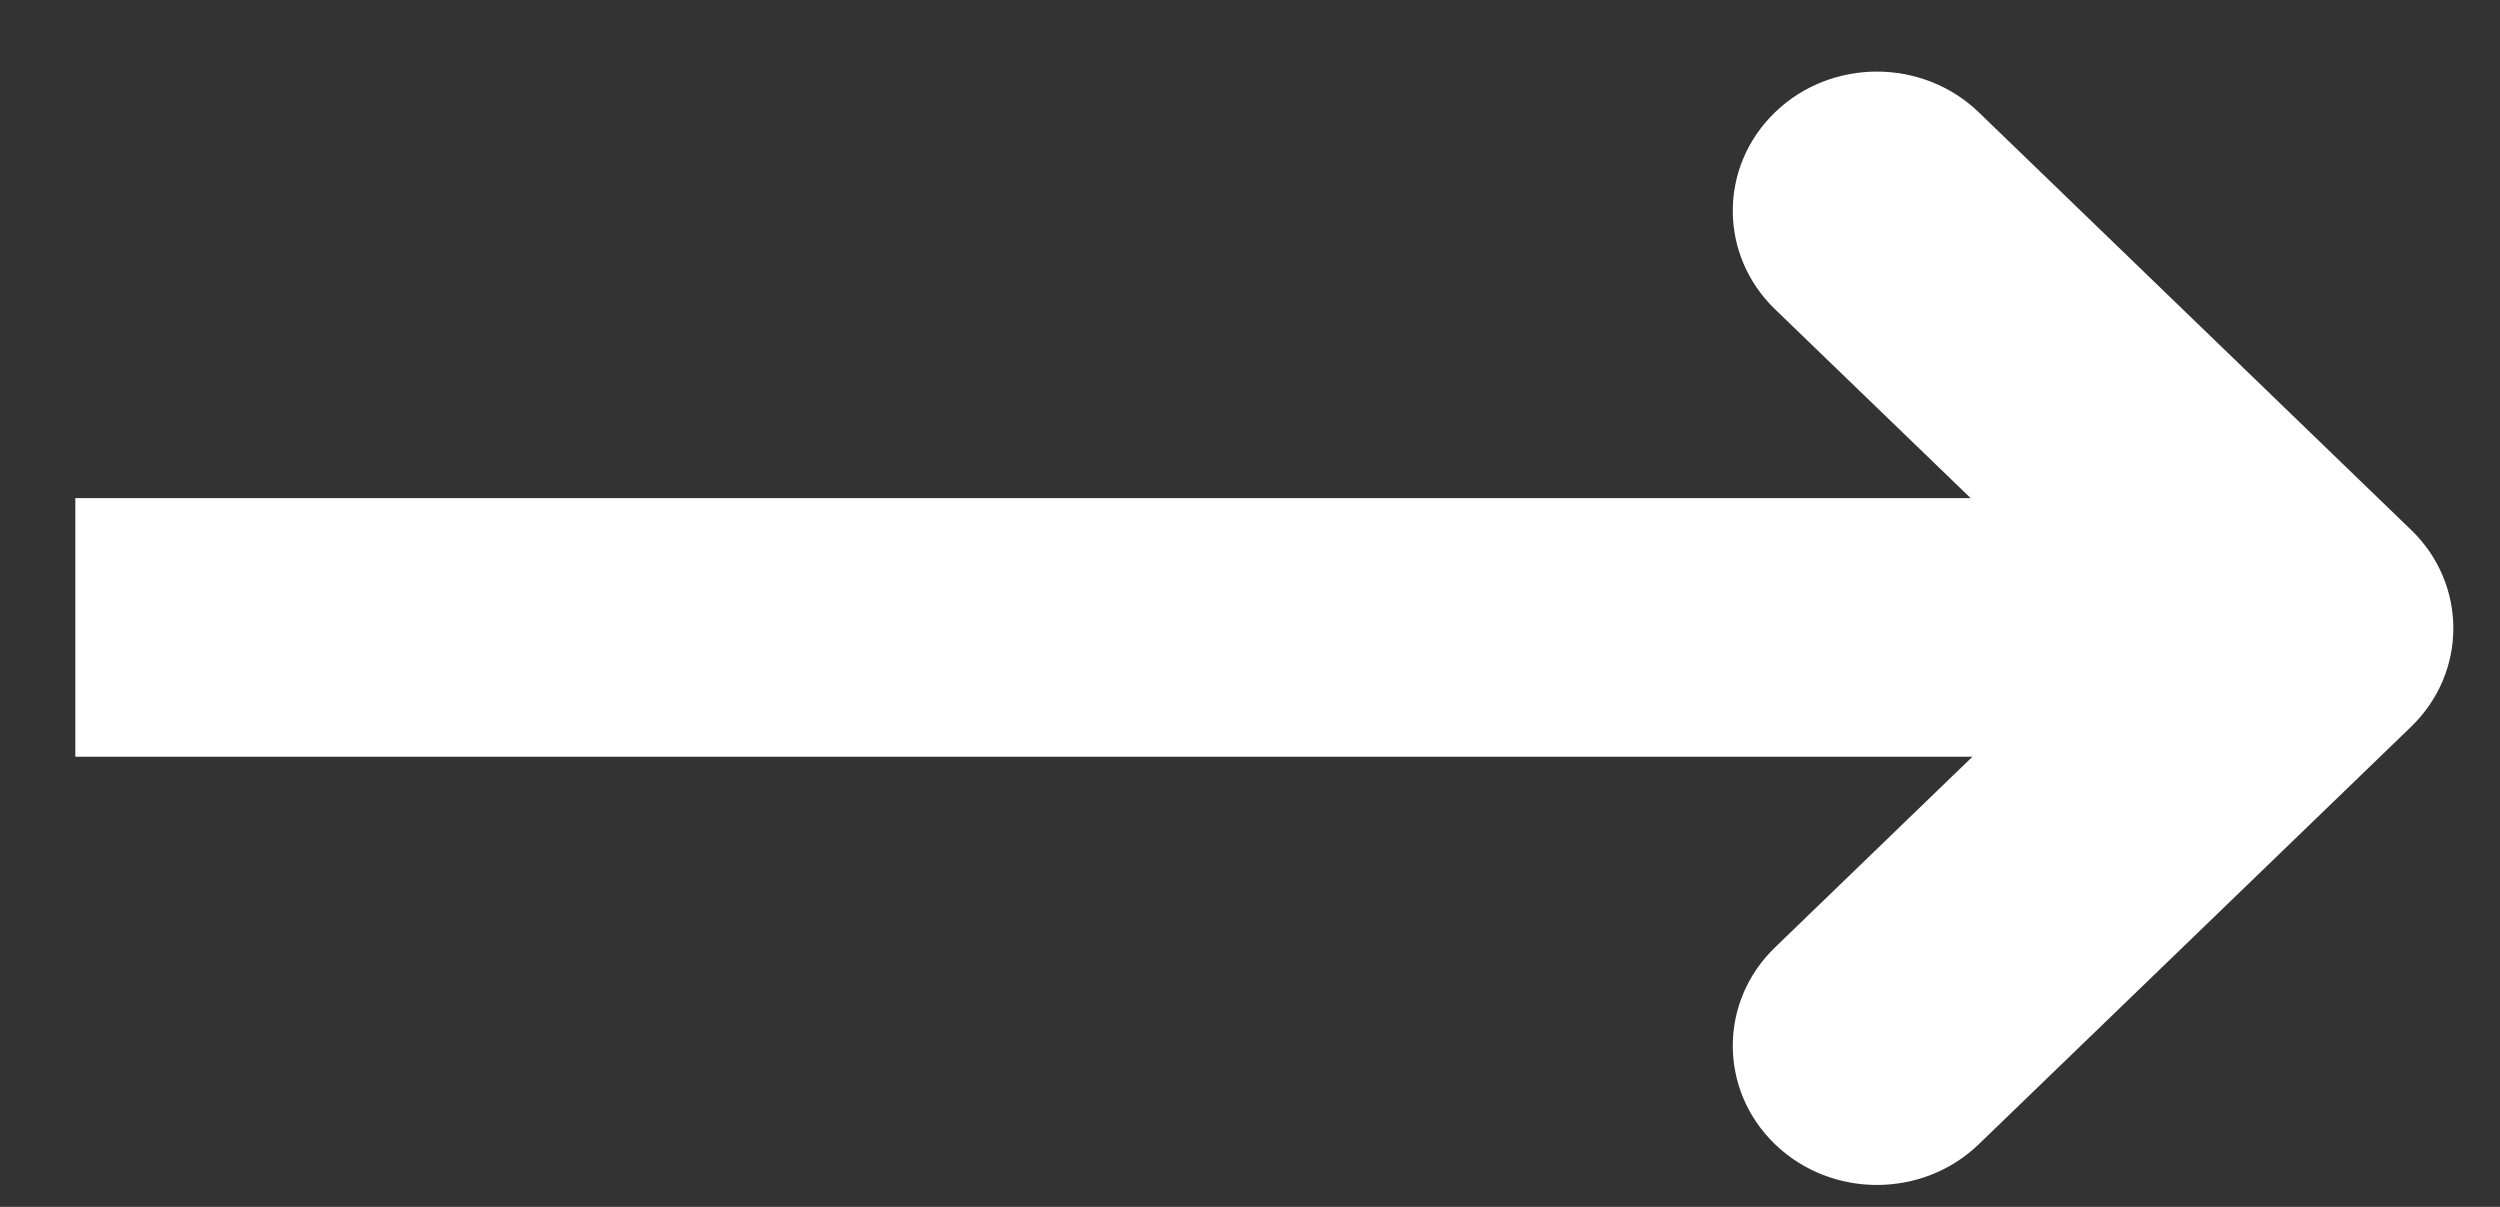
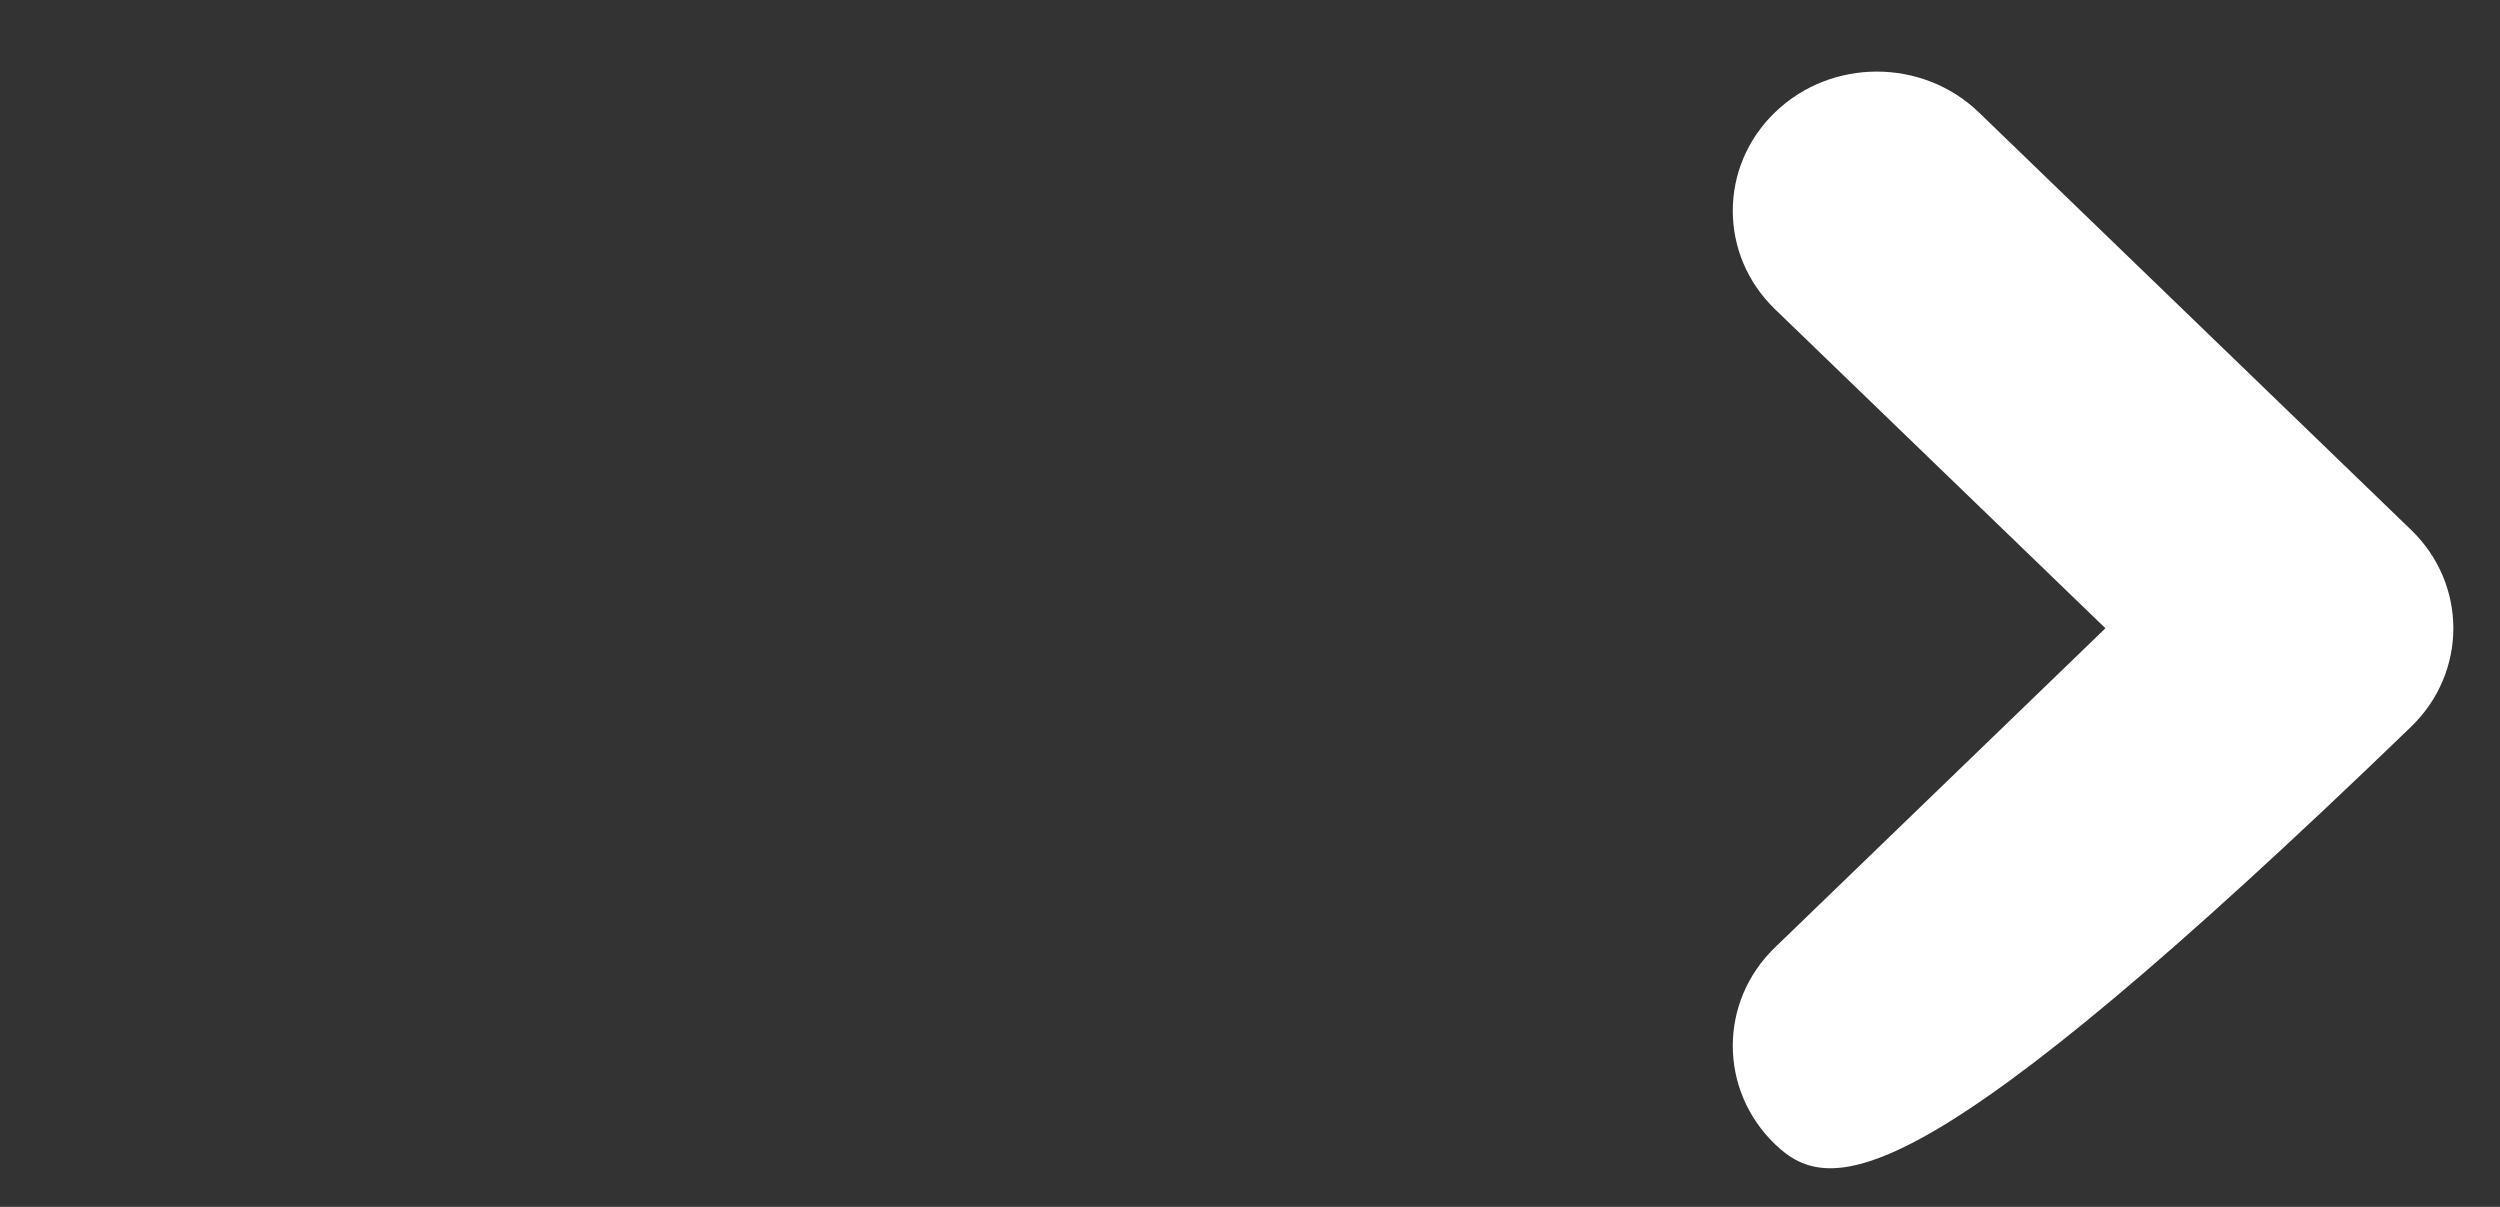
<svg xmlns="http://www.w3.org/2000/svg" width="29" height="14" viewBox="0 0 29 14" fill="none">
  <rect x="0" y="0" width="29" height="14" fill="#333333" stroke="none" />
-   <path fill-rule="evenodd" clip-rule="evenodd" d="M20.59 1.303C21.242 0.673 22.301 0.673 22.954 1.303L27.969 6.147C28.622 6.777 28.622 7.799 27.969 8.43L22.954 13.273C22.301 13.903 21.242 13.903 20.59 13.273C19.937 12.643 19.937 11.62 20.59 10.99L24.423 7.288L20.59 3.587C19.937 2.956 19.937 1.934 20.59 1.303Z" fill="white" />
-   <line x1="0.874" y1="7.278" x2="25.115" y2="7.278" stroke="white" stroke-width="3" />
+   <path fill-rule="evenodd" clip-rule="evenodd" d="M20.59 1.303C21.242 0.673 22.301 0.673 22.954 1.303L27.969 6.147C28.622 6.777 28.622 7.799 27.969 8.43C22.301 13.903 21.242 13.903 20.59 13.273C19.937 12.643 19.937 11.62 20.59 10.99L24.423 7.288L20.59 3.587C19.937 2.956 19.937 1.934 20.59 1.303Z" fill="white" />
</svg>